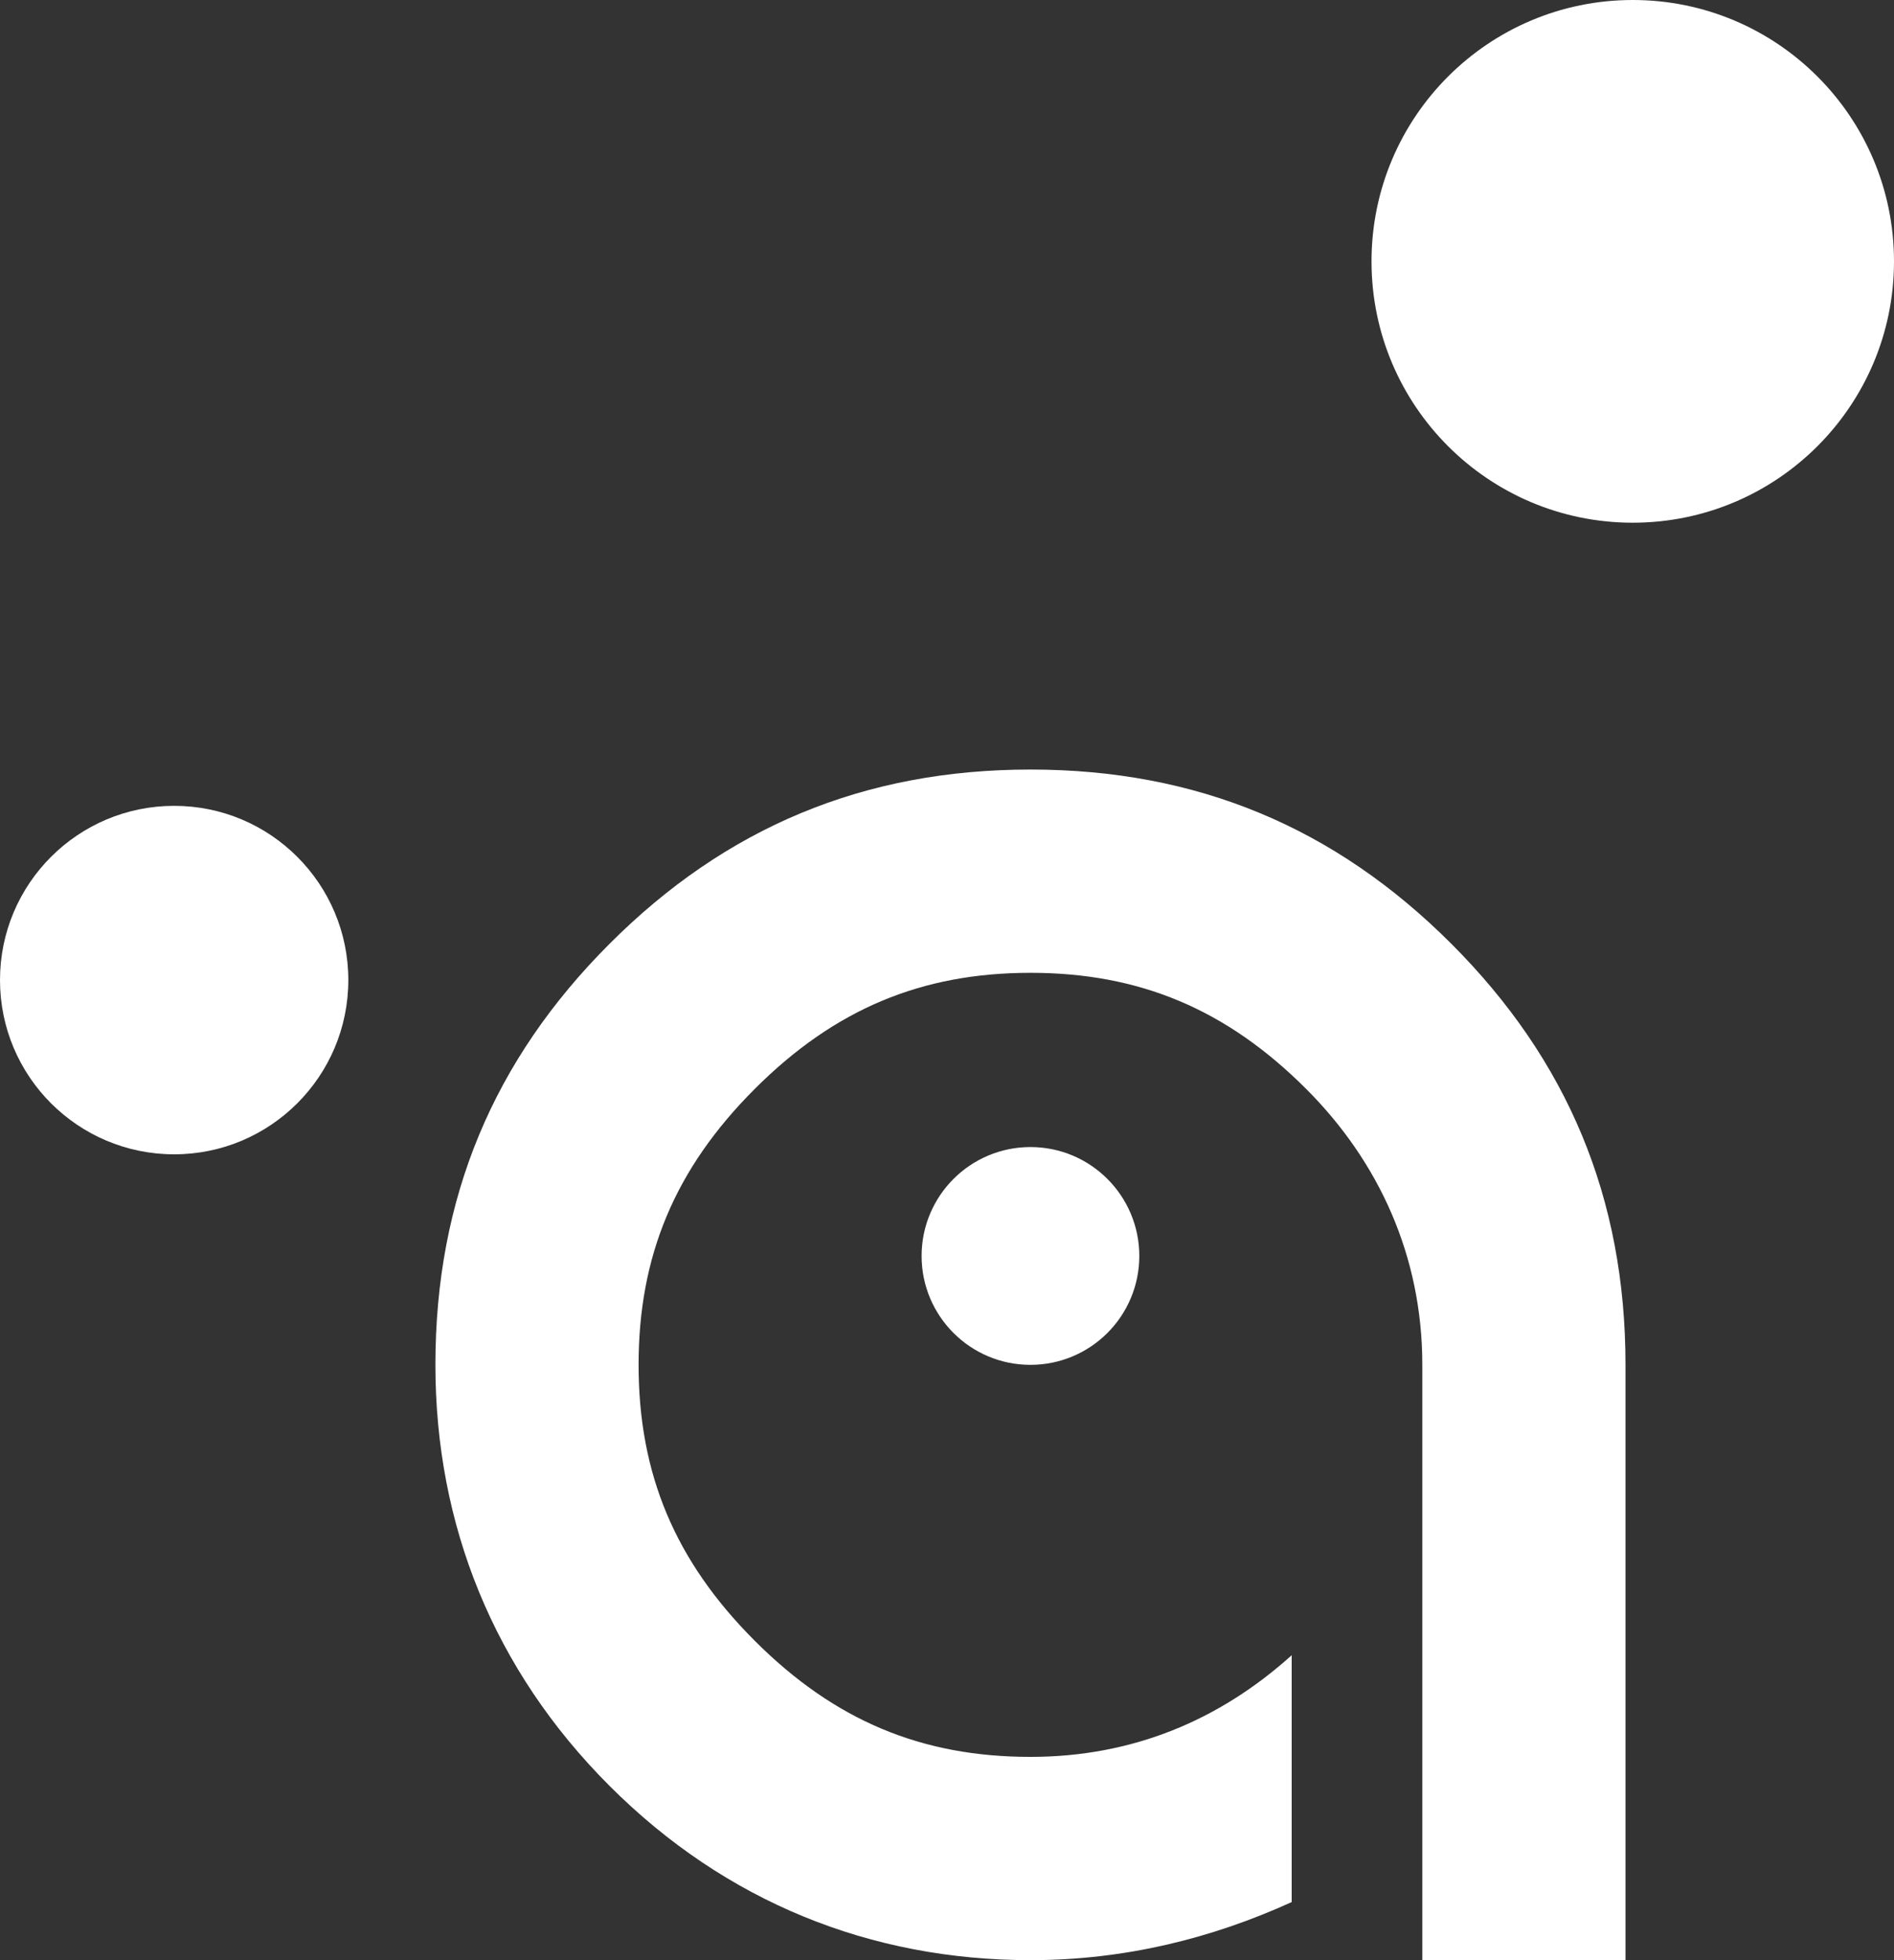
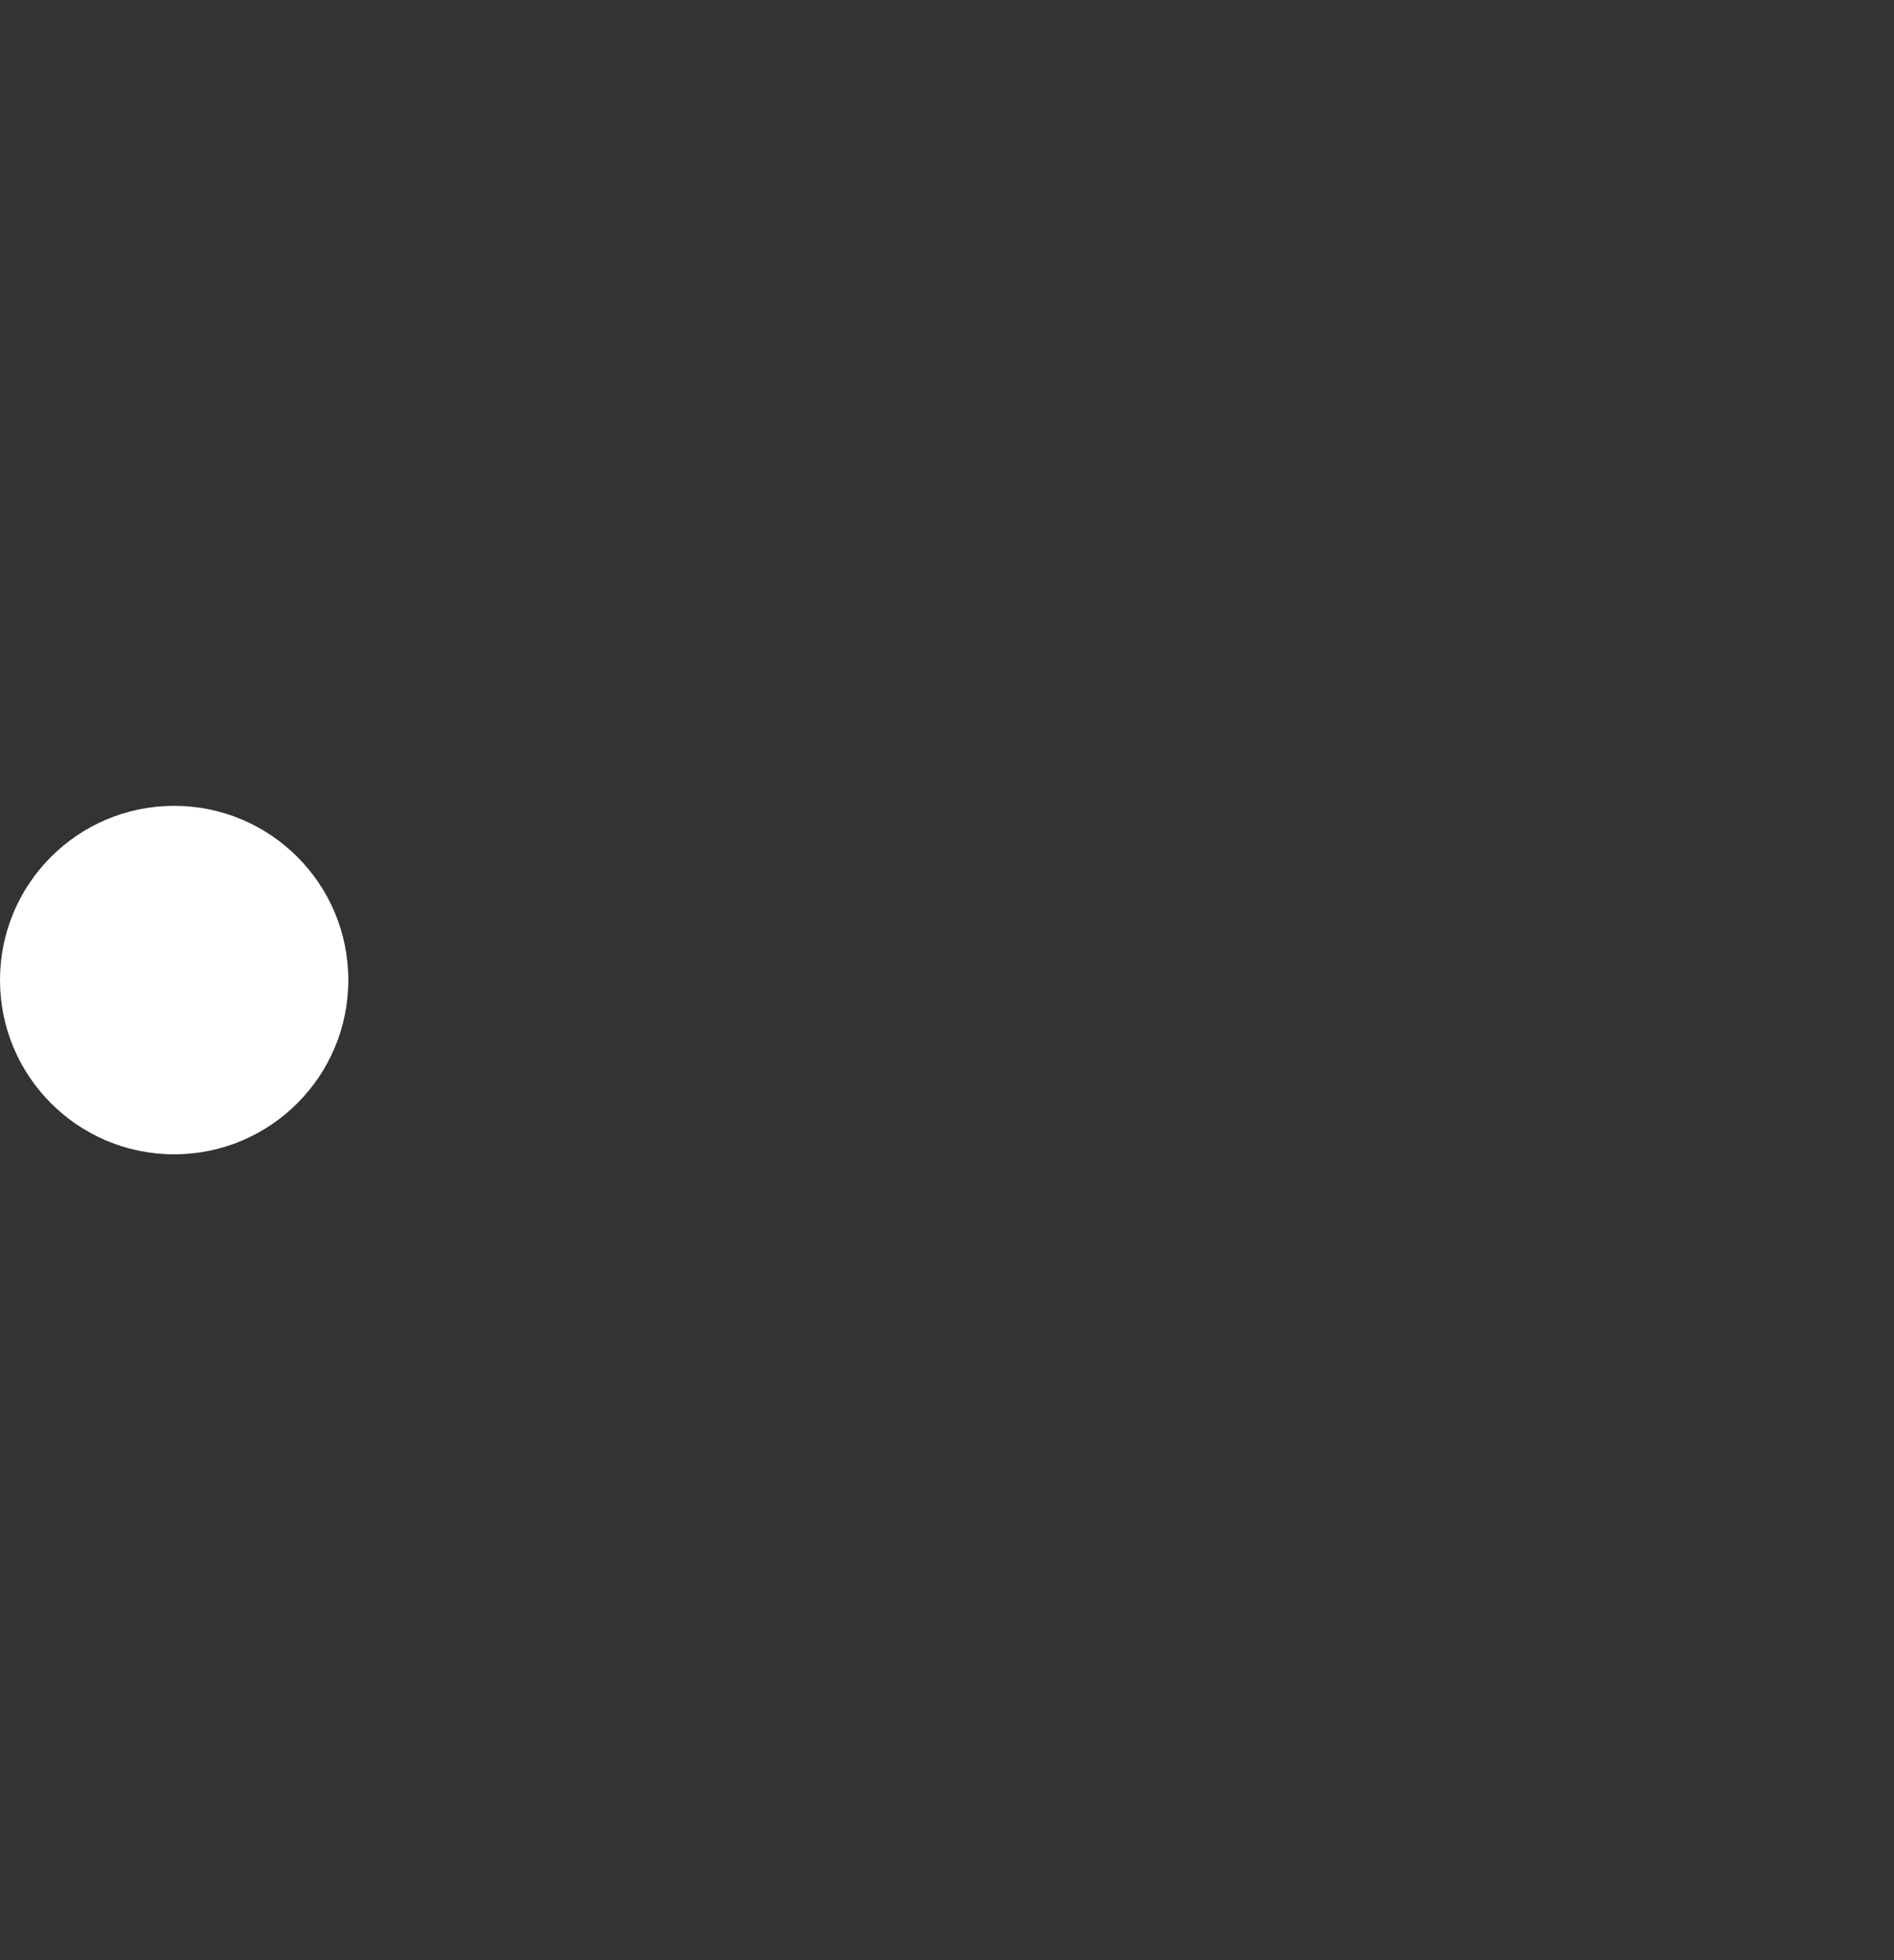
<svg xmlns="http://www.w3.org/2000/svg" version="1.1" id="Capa_1" x="0px" y="0px" viewBox="0 0 26.1 27" style="enable-background:new 0 0 26.1 27;" xml:space="preserve">
  <rect x="0" y="0" width="26.1" height="27" fill="#333333" stroke="none" />
  <style type="text/css">
	.st0{fill:#FFFFFF;}
</style>
  <g>
-     <path class="st0" d="M14.2,10.6c-2.3,0-4.2,0.8-5.8,2.4C6.8,14.6,6,16.5,6,18.8C6,21,6.8,23,8.4,24.6C10,26.2,12,27,14.2,27   c1.3,0,2.5-0.3,3.6-0.8v-3.4c-1,0.9-2.2,1.4-3.6,1.4c-1.5,0-2.7-0.5-3.8-1.6c-1.1-1.1-1.6-2.3-1.6-3.8c0-1.5,0.5-2.7,1.6-3.8   c1.1-1.1,2.3-1.6,3.8-1.6c1.5,0,2.7,0.5,3.8,1.6c1,1,1.6,2.3,1.6,3.8V21v4.3V27h2.8v-8.2c0-2.3-0.8-4.2-2.4-5.8   C18.4,11.4,16.5,10.6,14.2,10.6z" />
    <g>
-       <circle class="st0" cx="14.2" cy="17.3" r="1.5" />
-       <circle class="st0" cx="22.5" cy="3.6" r="3.6" />
      <circle class="st0" cx="2.4" cy="13.5" r="2.4" />
    </g>
  </g>
</svg>